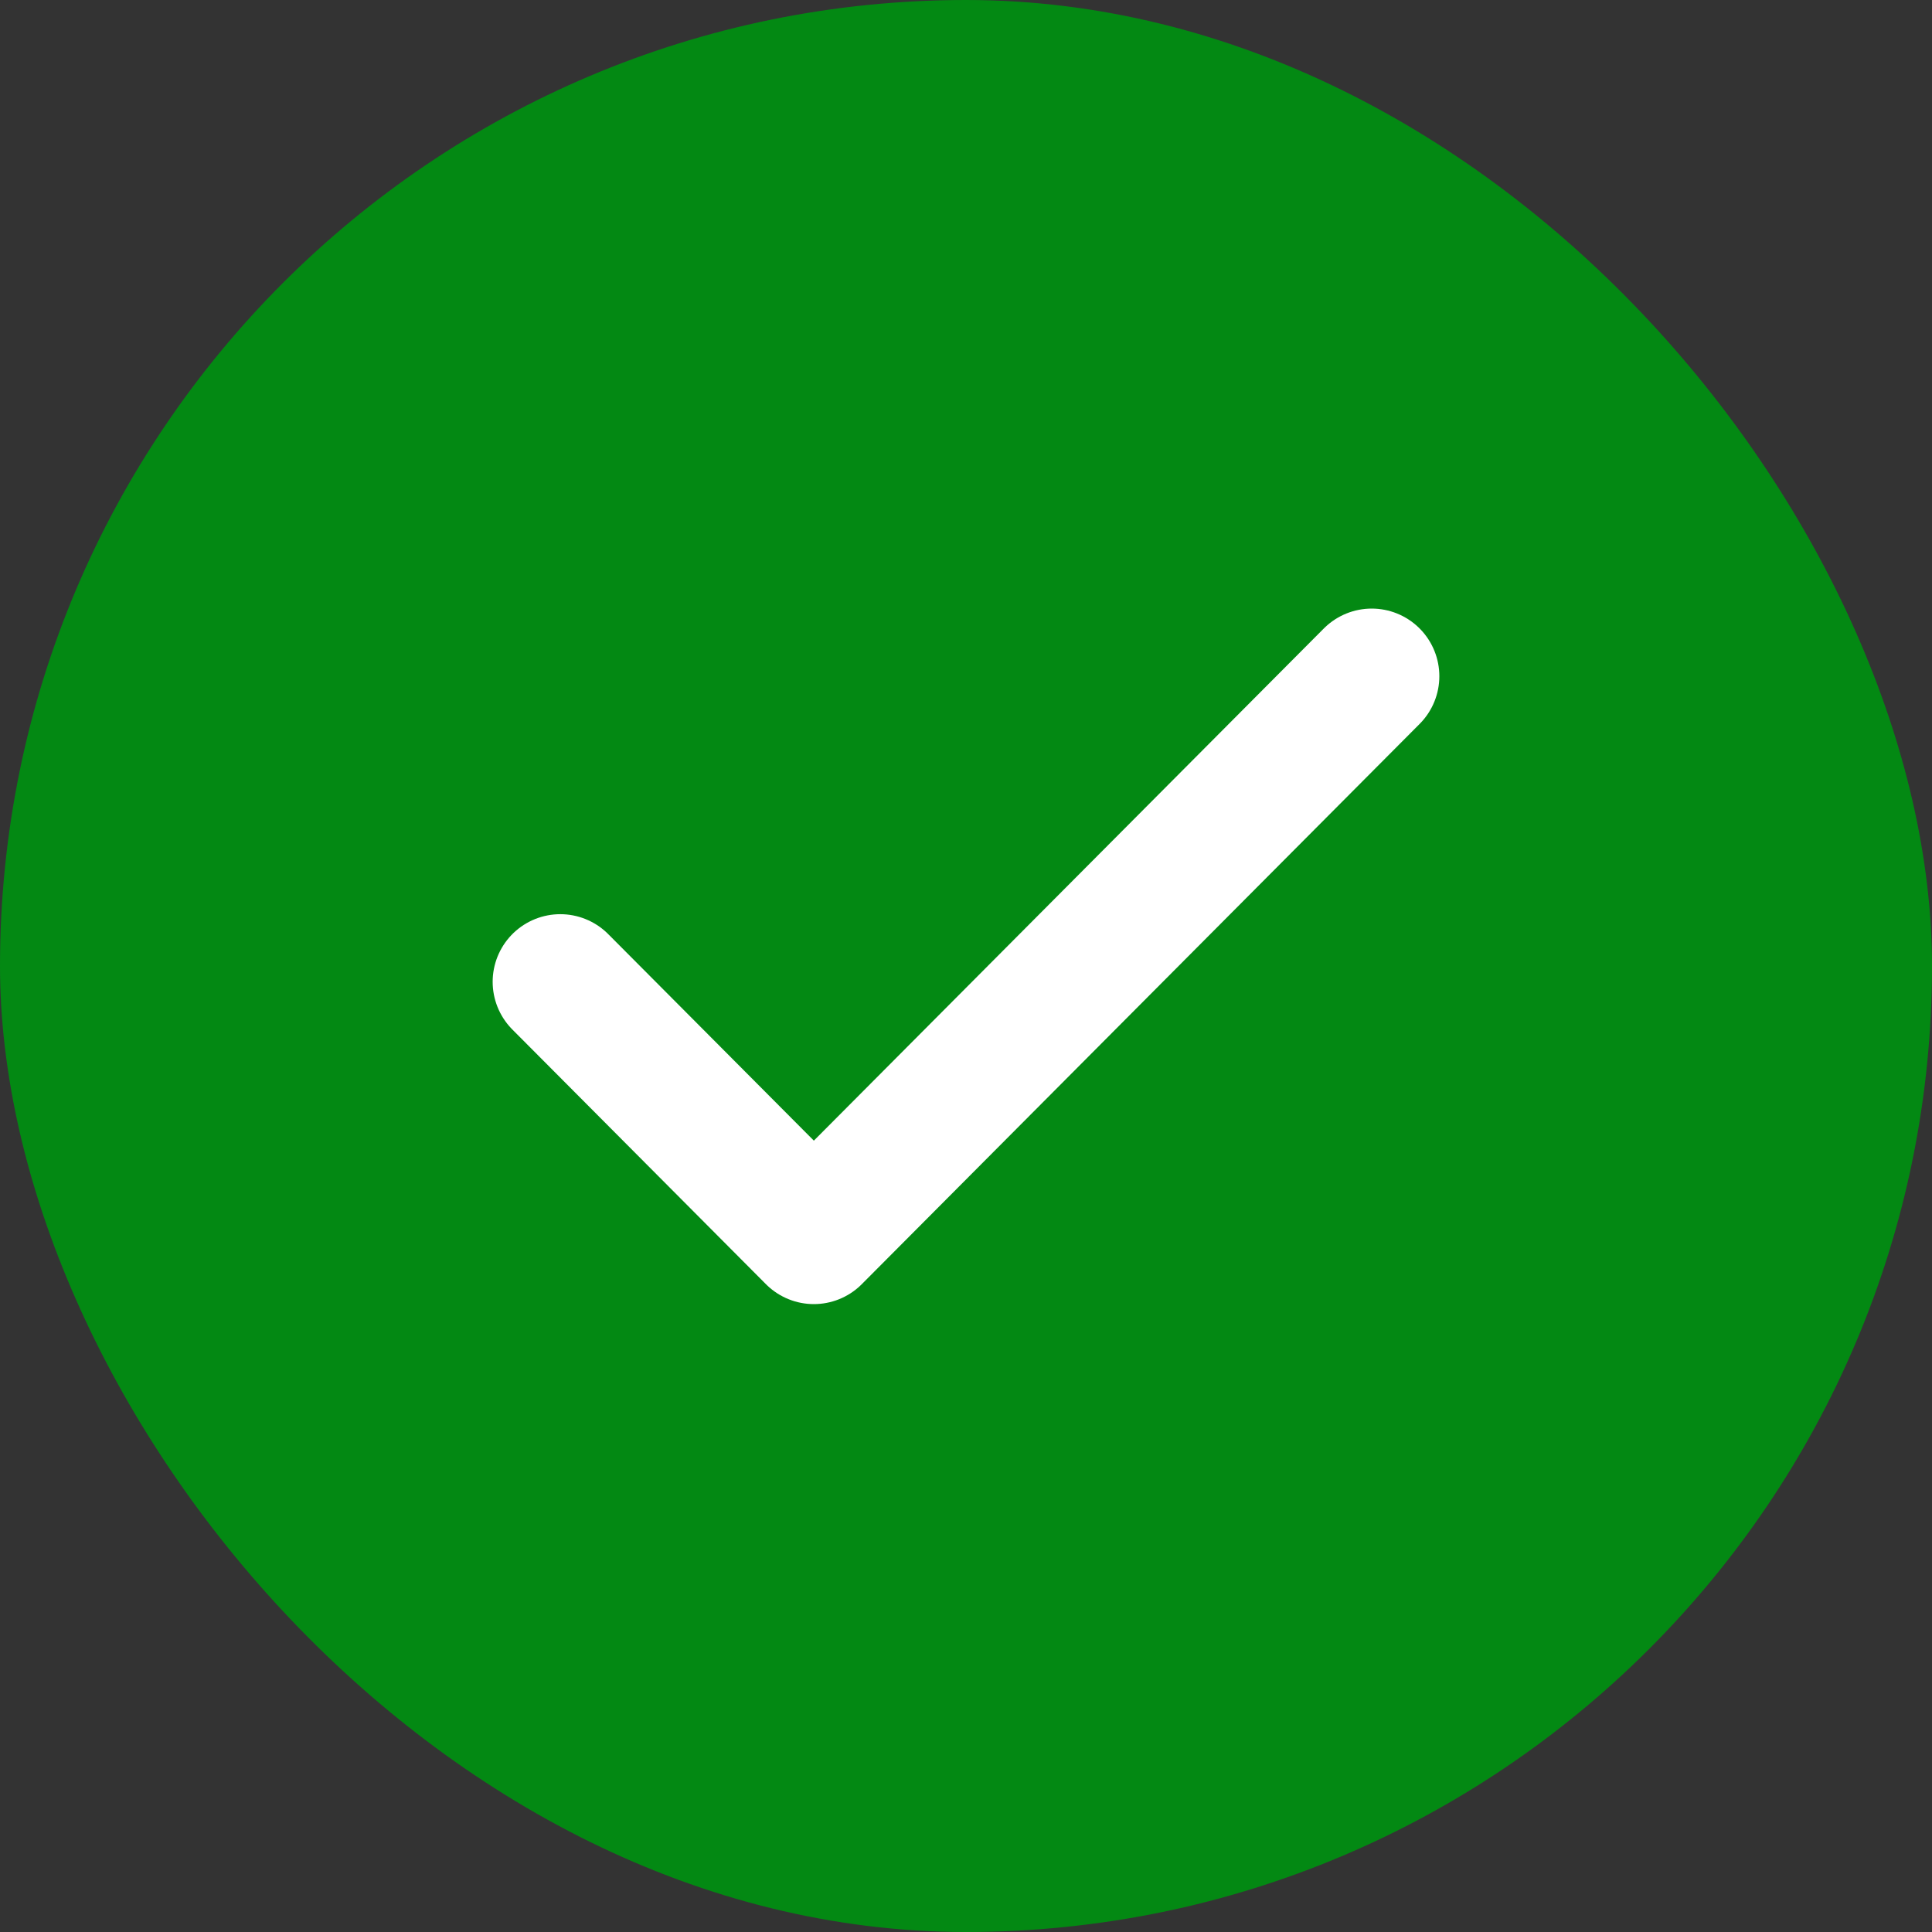
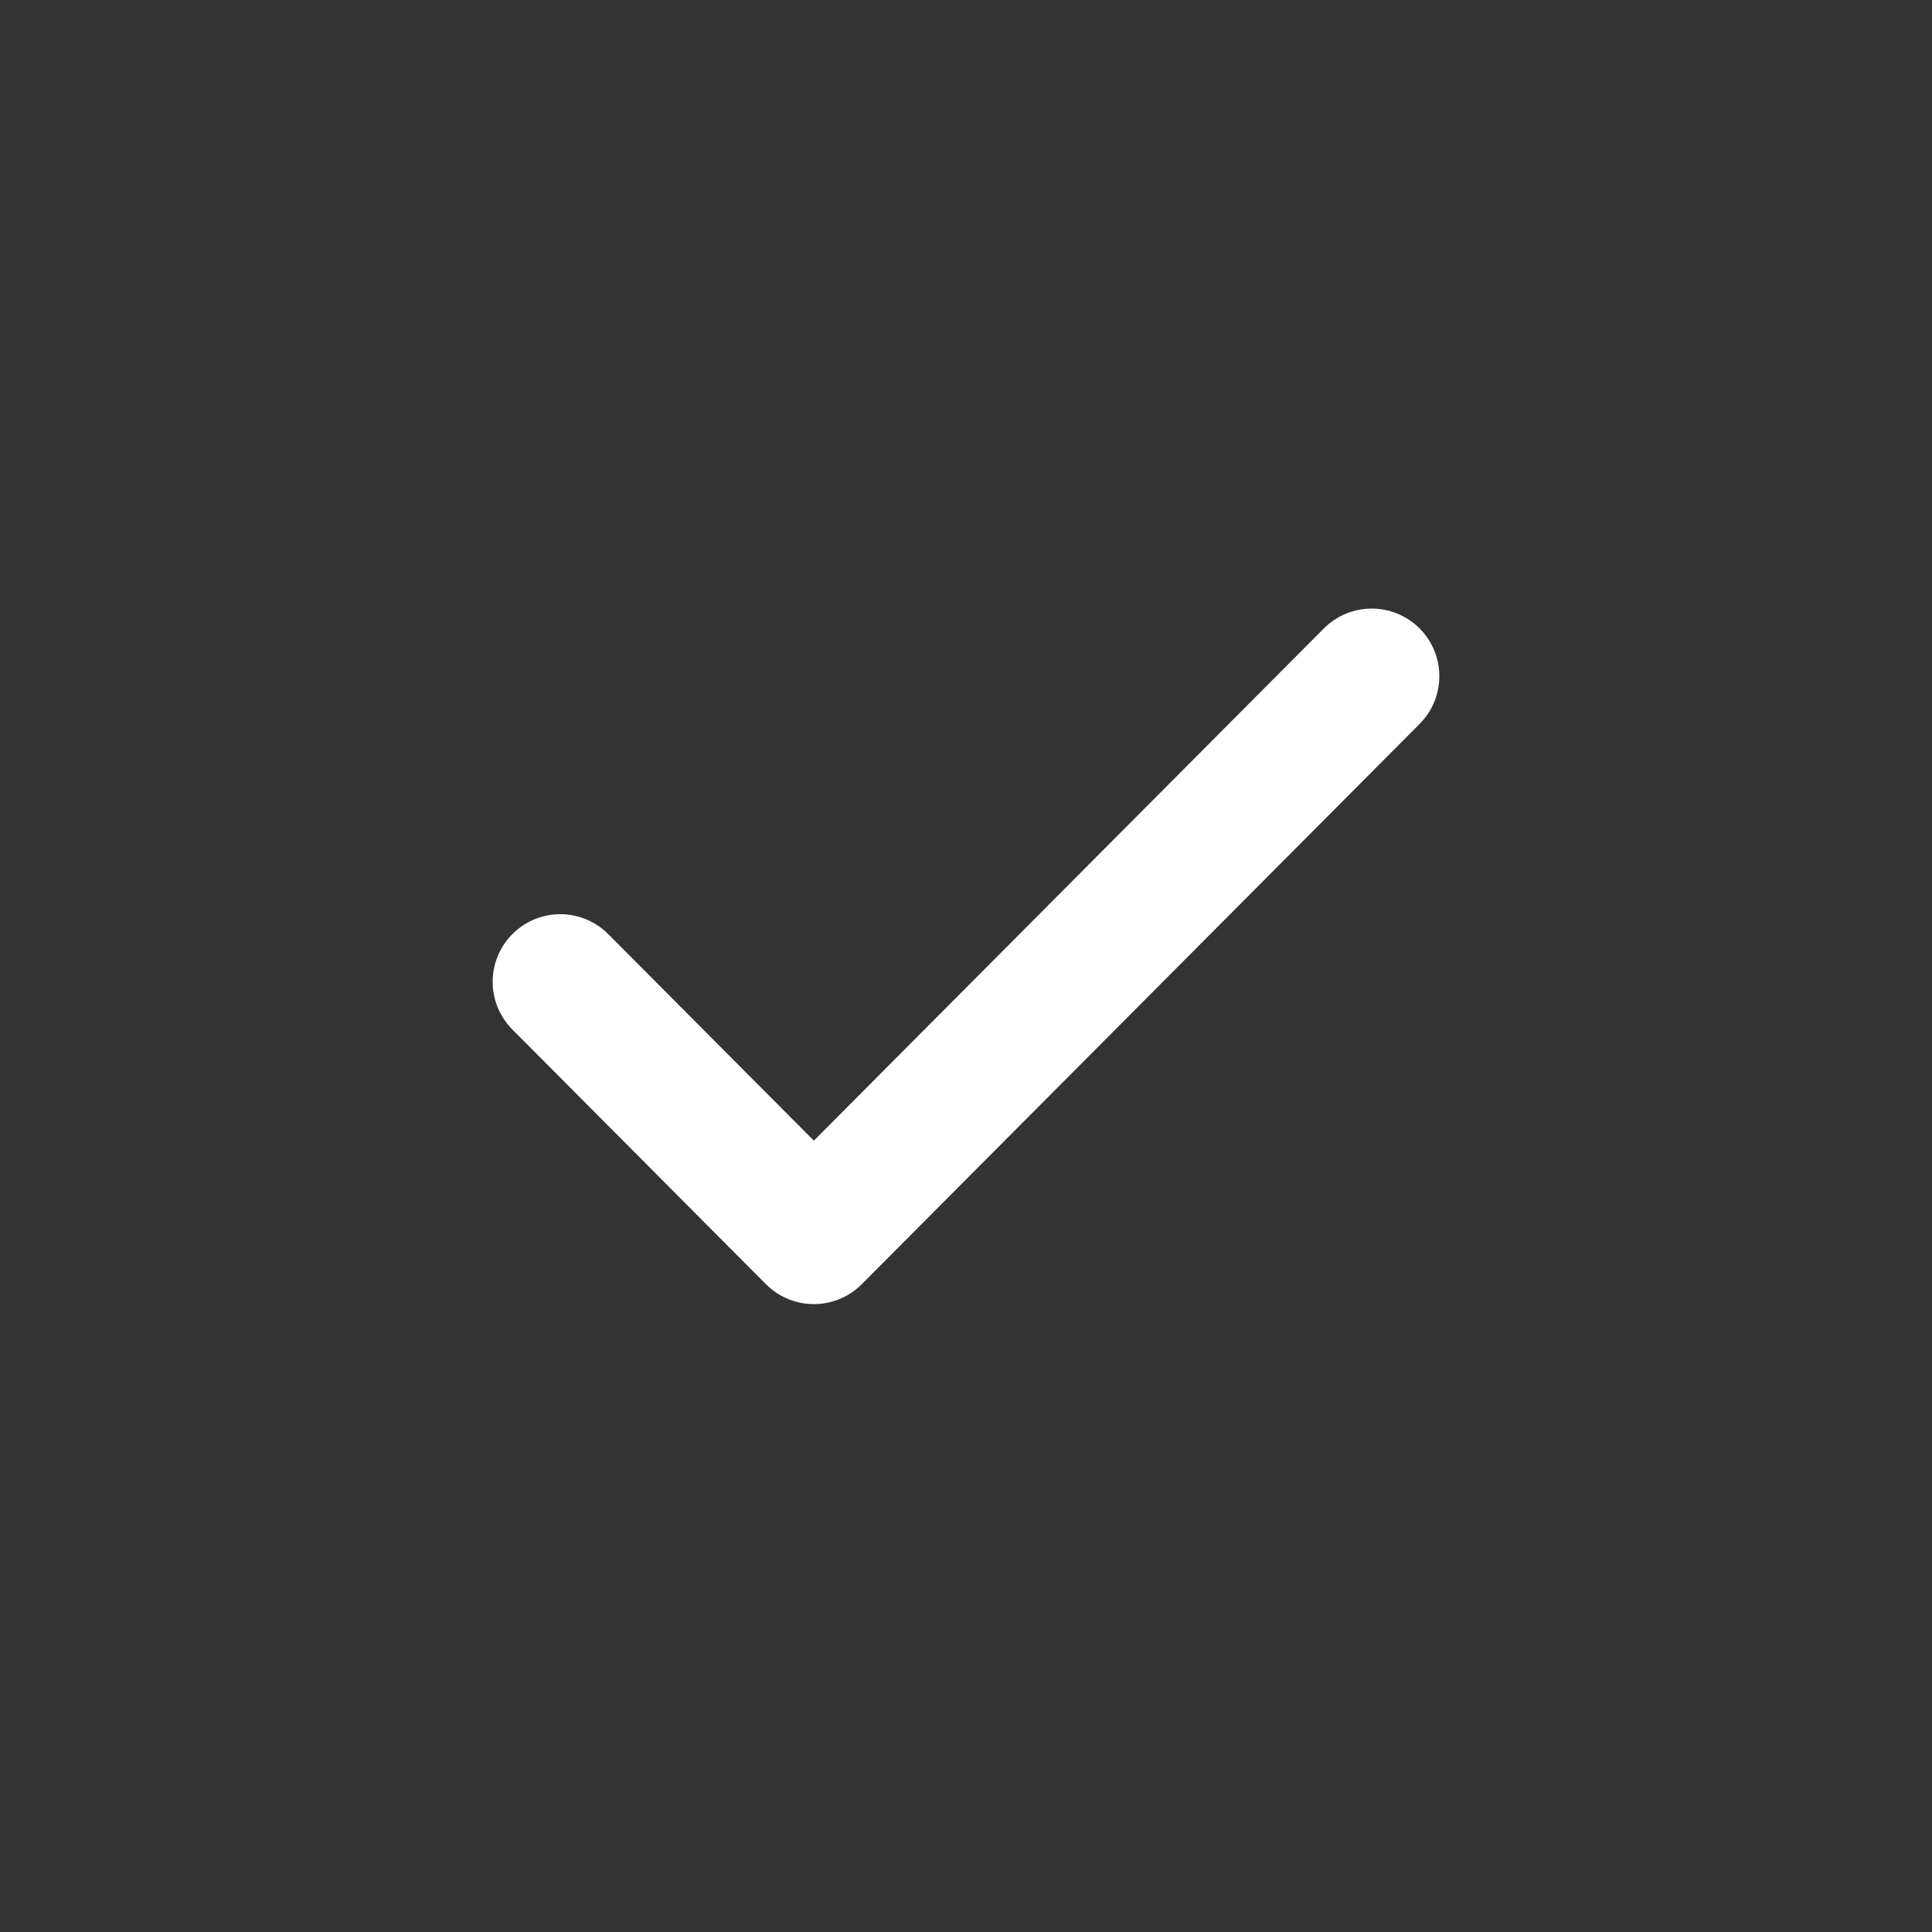
<svg xmlns="http://www.w3.org/2000/svg" width="100" height="100" viewBox="0 0 100 100" fill="none">
  <rect x="0" y="0" width="100" height="100" fill="#333333" stroke="none" />
-   <rect width="100" height="100" rx="50" fill="#038913" />
  <path d="M71 35L42.125 64L29 50.818" stroke="white" stroke-width="7" stroke-linecap="round" stroke-linejoin="round" />
</svg>